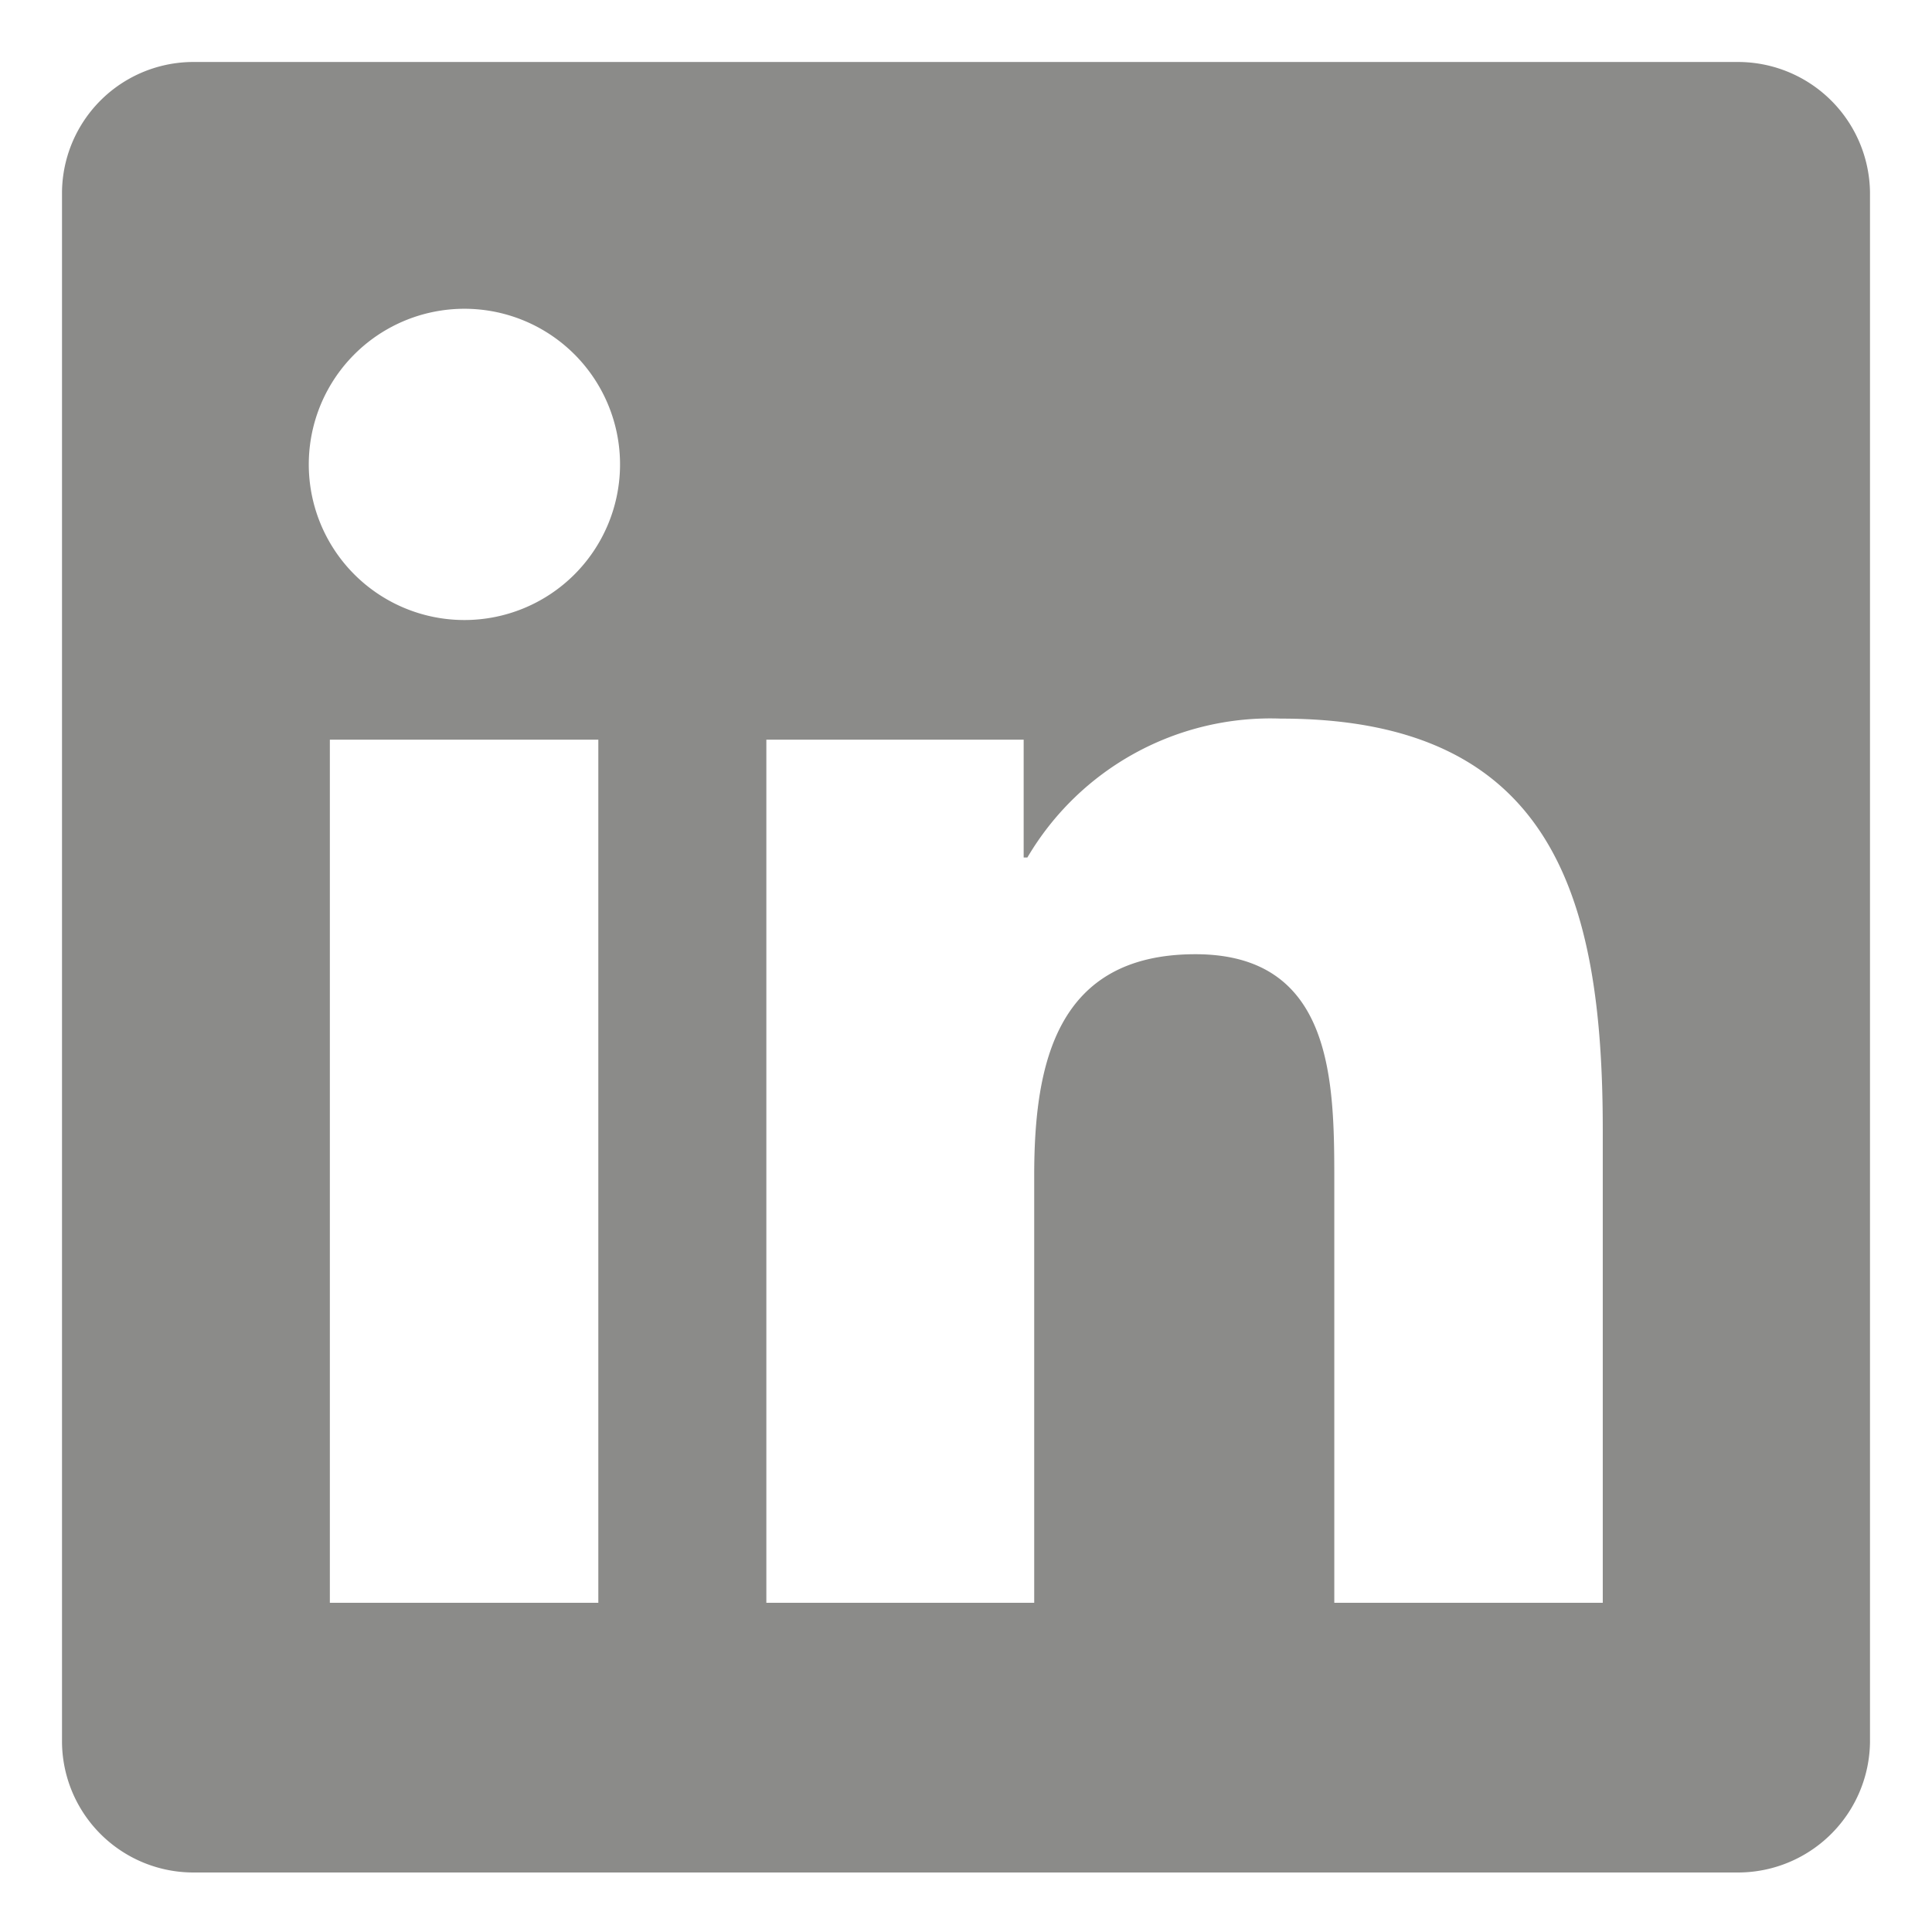
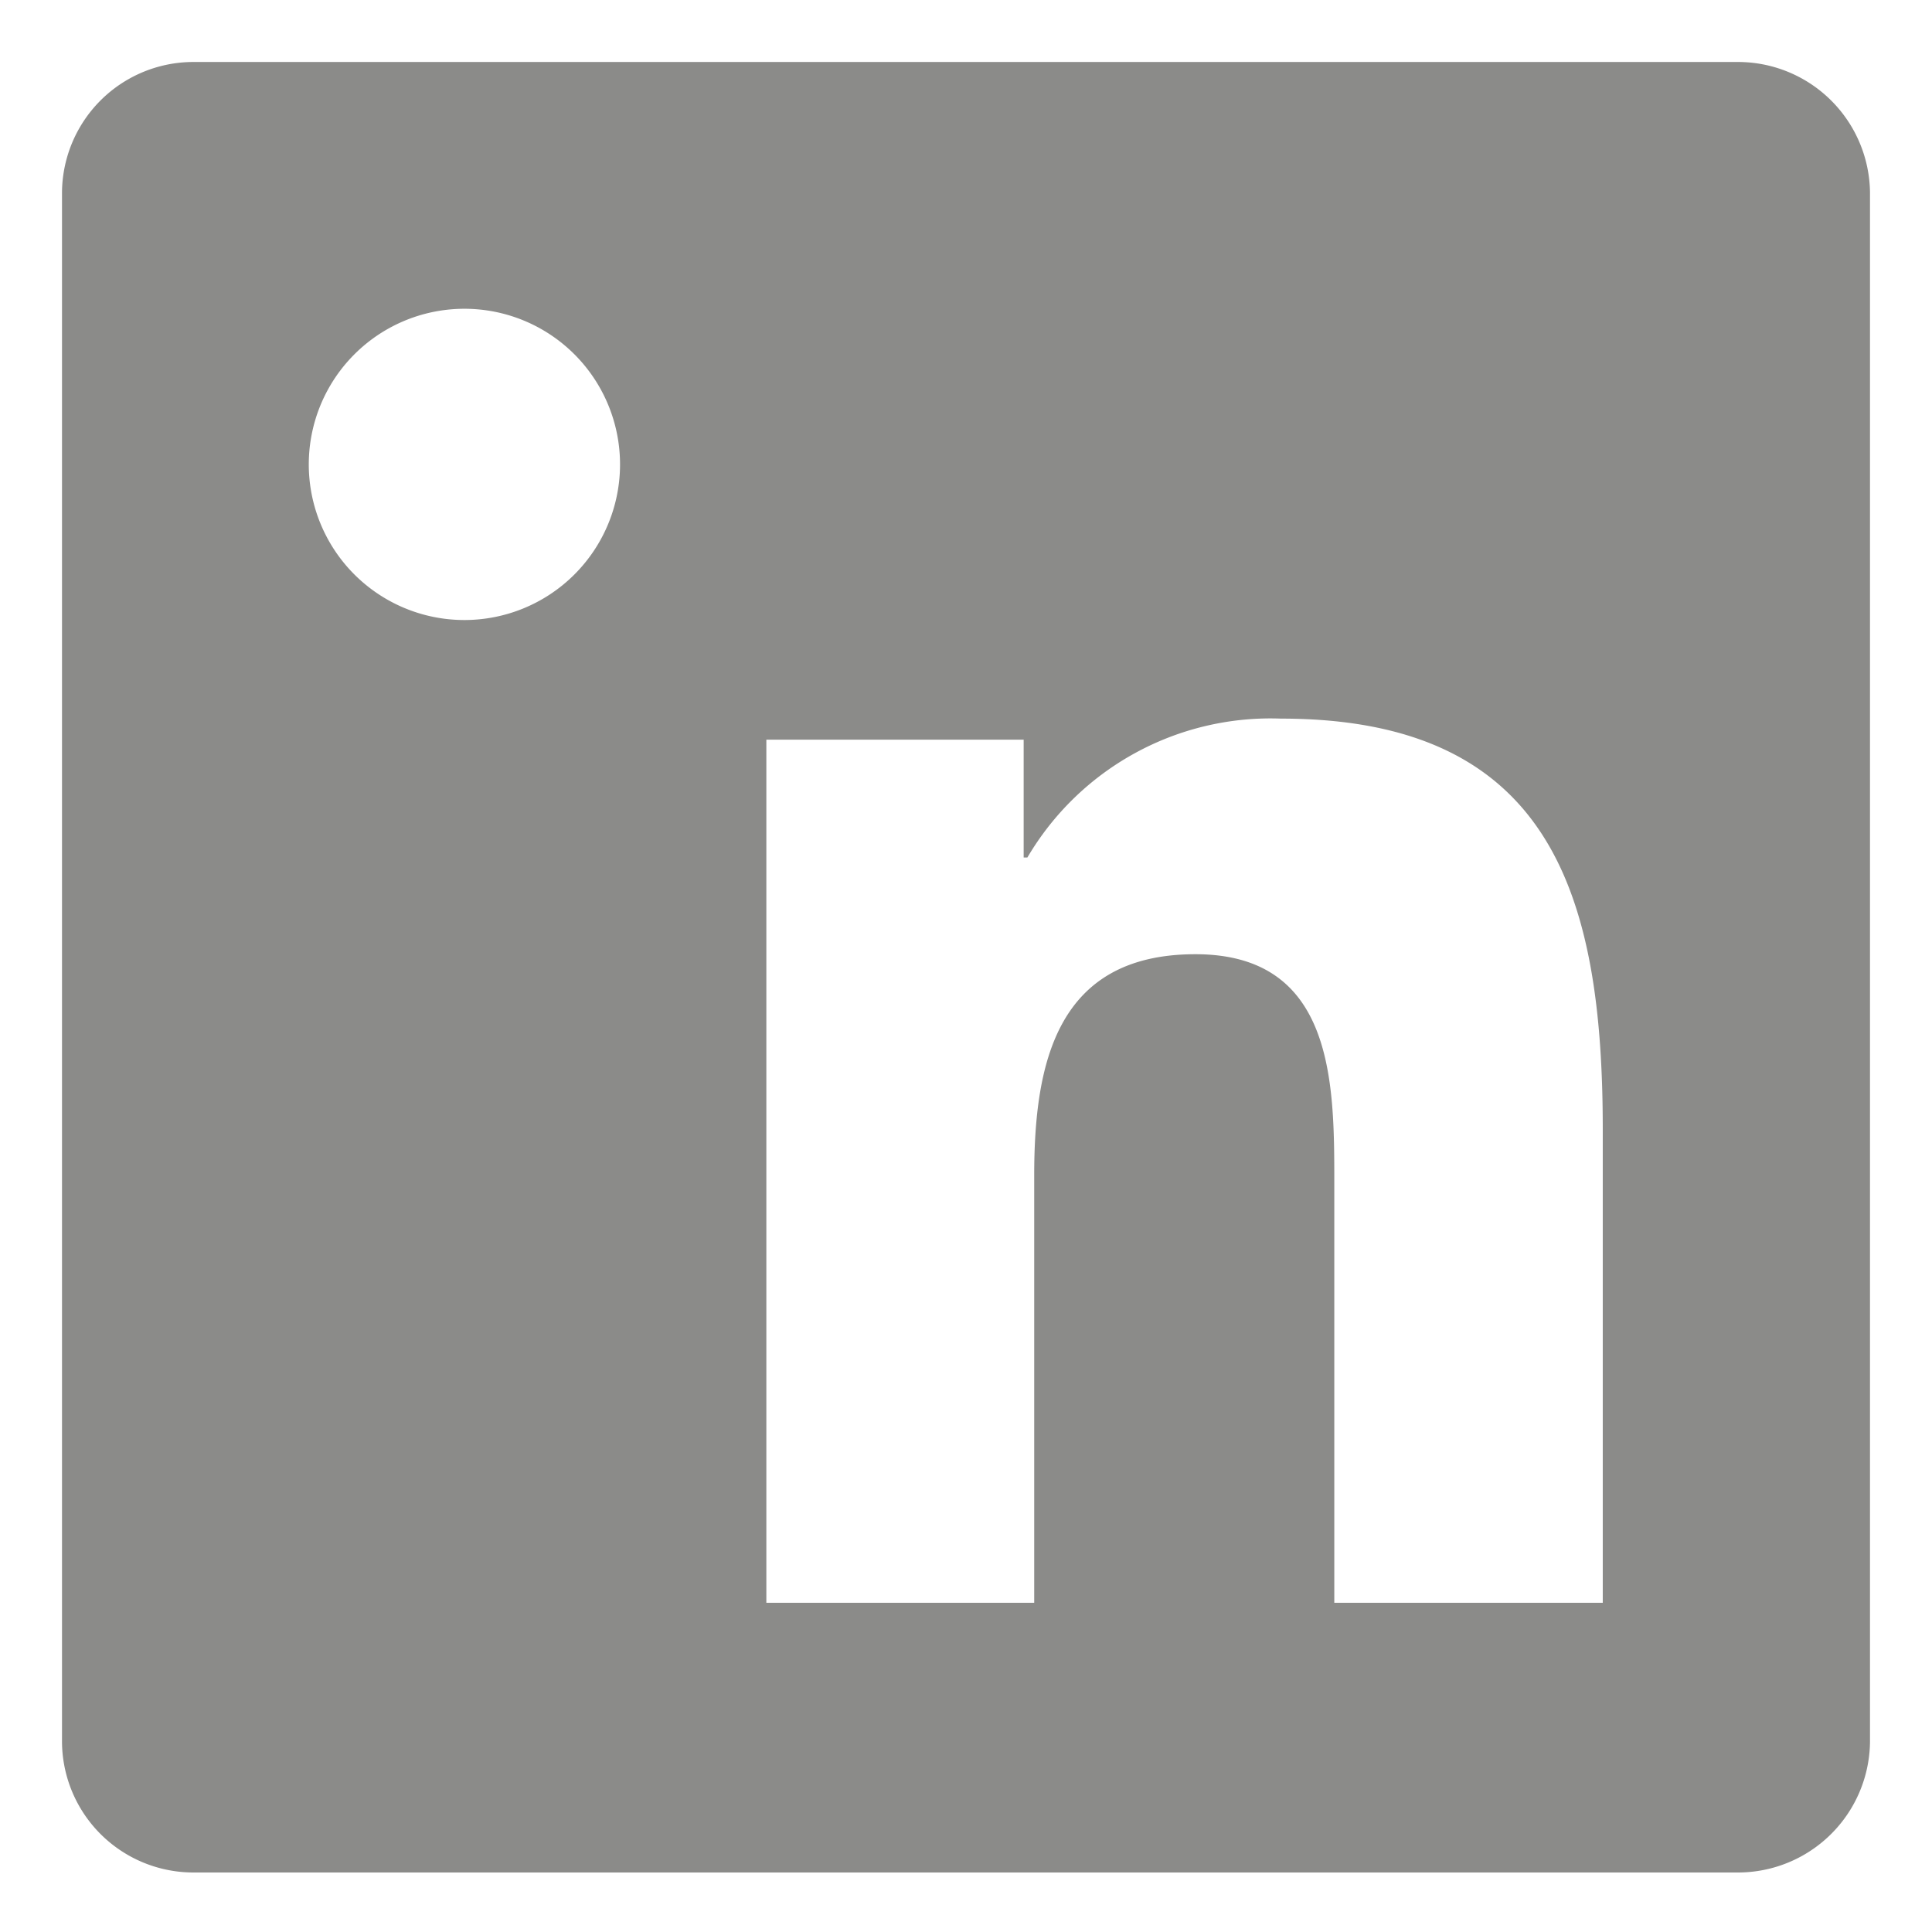
<svg xmlns="http://www.w3.org/2000/svg" id="linkedin" viewBox="0 0 31.16 31.16">
  <defs>
    <style>.cls-1{fill:#8b8b89;}</style>
  </defs>
  <title>alphaswiss_logo_linkedin</title>
-   <path class="cls-1" d="M28,1H3.15A2.12,2.12,0,0,0,1,3.1v25a2.12,2.12,0,0,0,2.15,2.1H28a2.13,2.13,0,0,0,2.16-2.1V3.1A2.13,2.13,0,0,0,28,1ZM9.65,25.85H5.32V11.93H9.65ZM7.49,10A2.51,2.51,0,1,1,10,7.52,2.51,2.51,0,0,1,7.49,10ZM25.85,25.85H21.52V19.08c0-1.61,0-3.69-2.24-3.69s-2.6,1.76-2.6,3.57v6.89H12.36V11.93h4.15v1.9h.06a4.55,4.55,0,0,1,4.09-2.24c4.38,0,5.19,2.88,5.19,6.63Z" />
+   <path class="cls-1" d="M28,1H3.15A2.12,2.12,0,0,0,1,3.1v25a2.12,2.12,0,0,0,2.15,2.1H28a2.13,2.13,0,0,0,2.16-2.1V3.1A2.13,2.13,0,0,0,28,1ZM9.65,25.85H5.32H9.65ZM7.49,10A2.51,2.51,0,1,1,10,7.52,2.51,2.51,0,0,1,7.49,10ZM25.85,25.85H21.52V19.08c0-1.61,0-3.69-2.24-3.69s-2.6,1.76-2.6,3.57v6.89H12.36V11.93h4.15v1.9h.06a4.55,4.55,0,0,1,4.09-2.24c4.38,0,5.19,2.88,5.19,6.63Z" />
</svg>